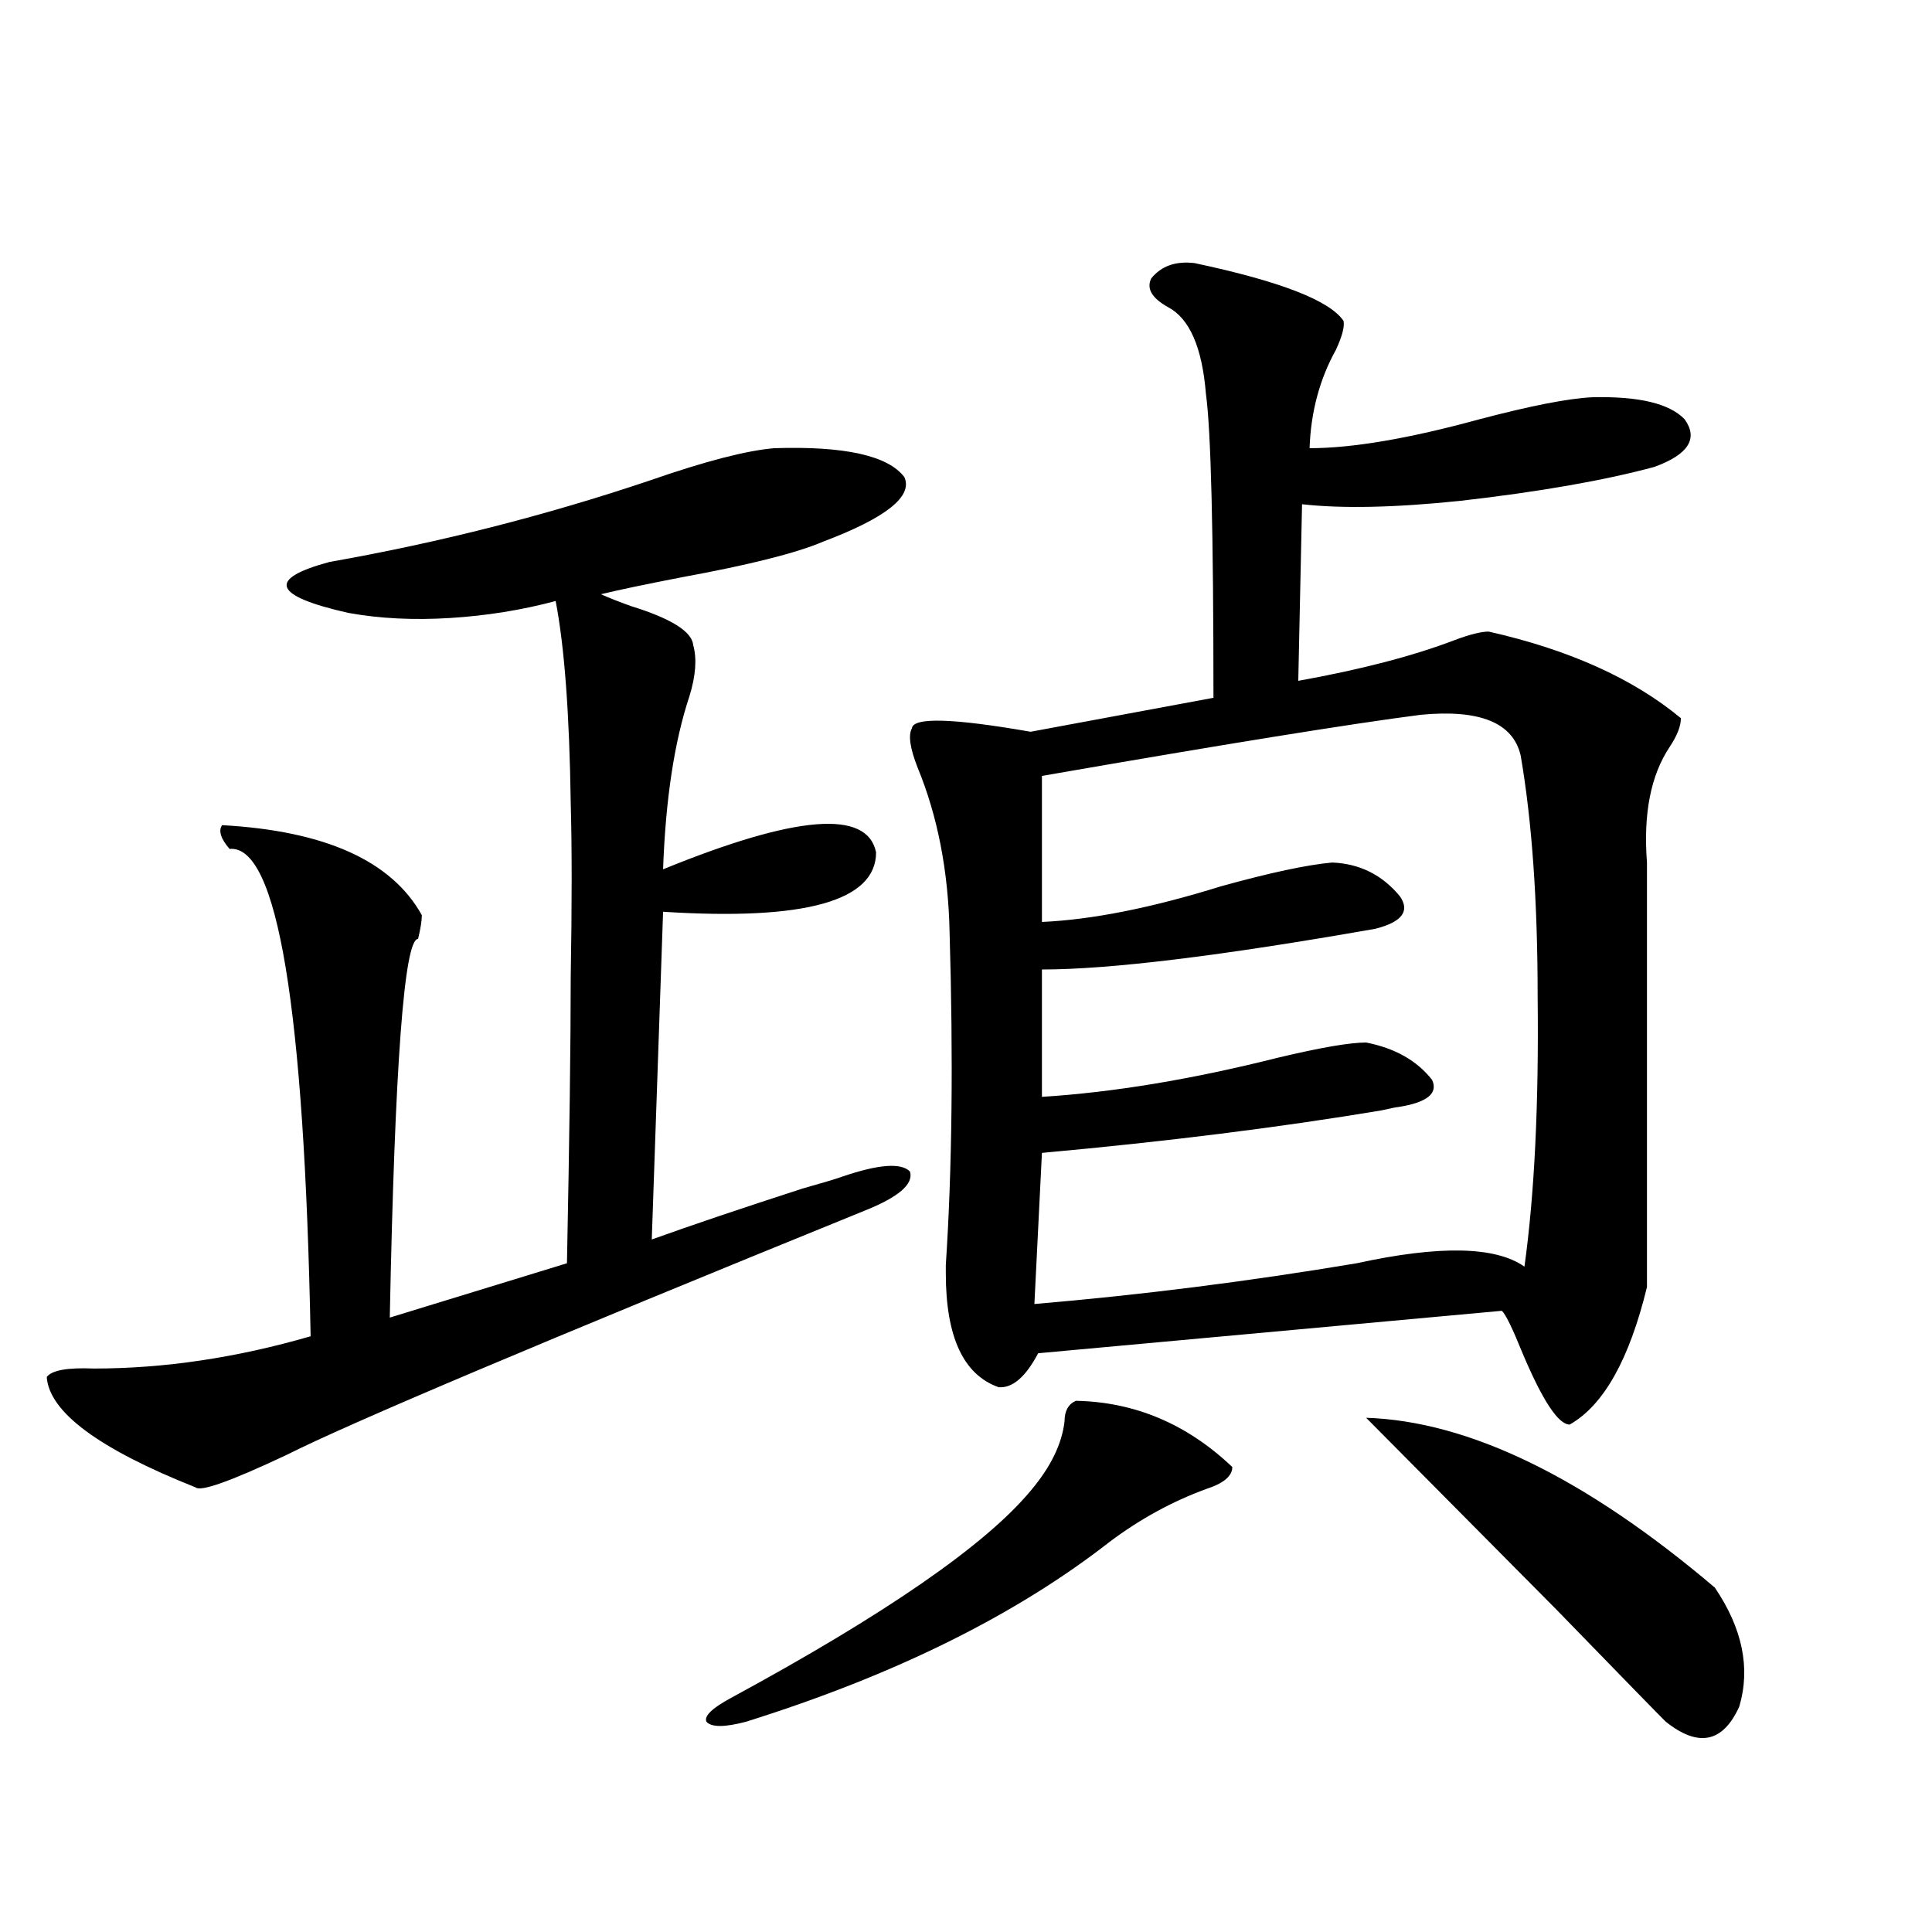
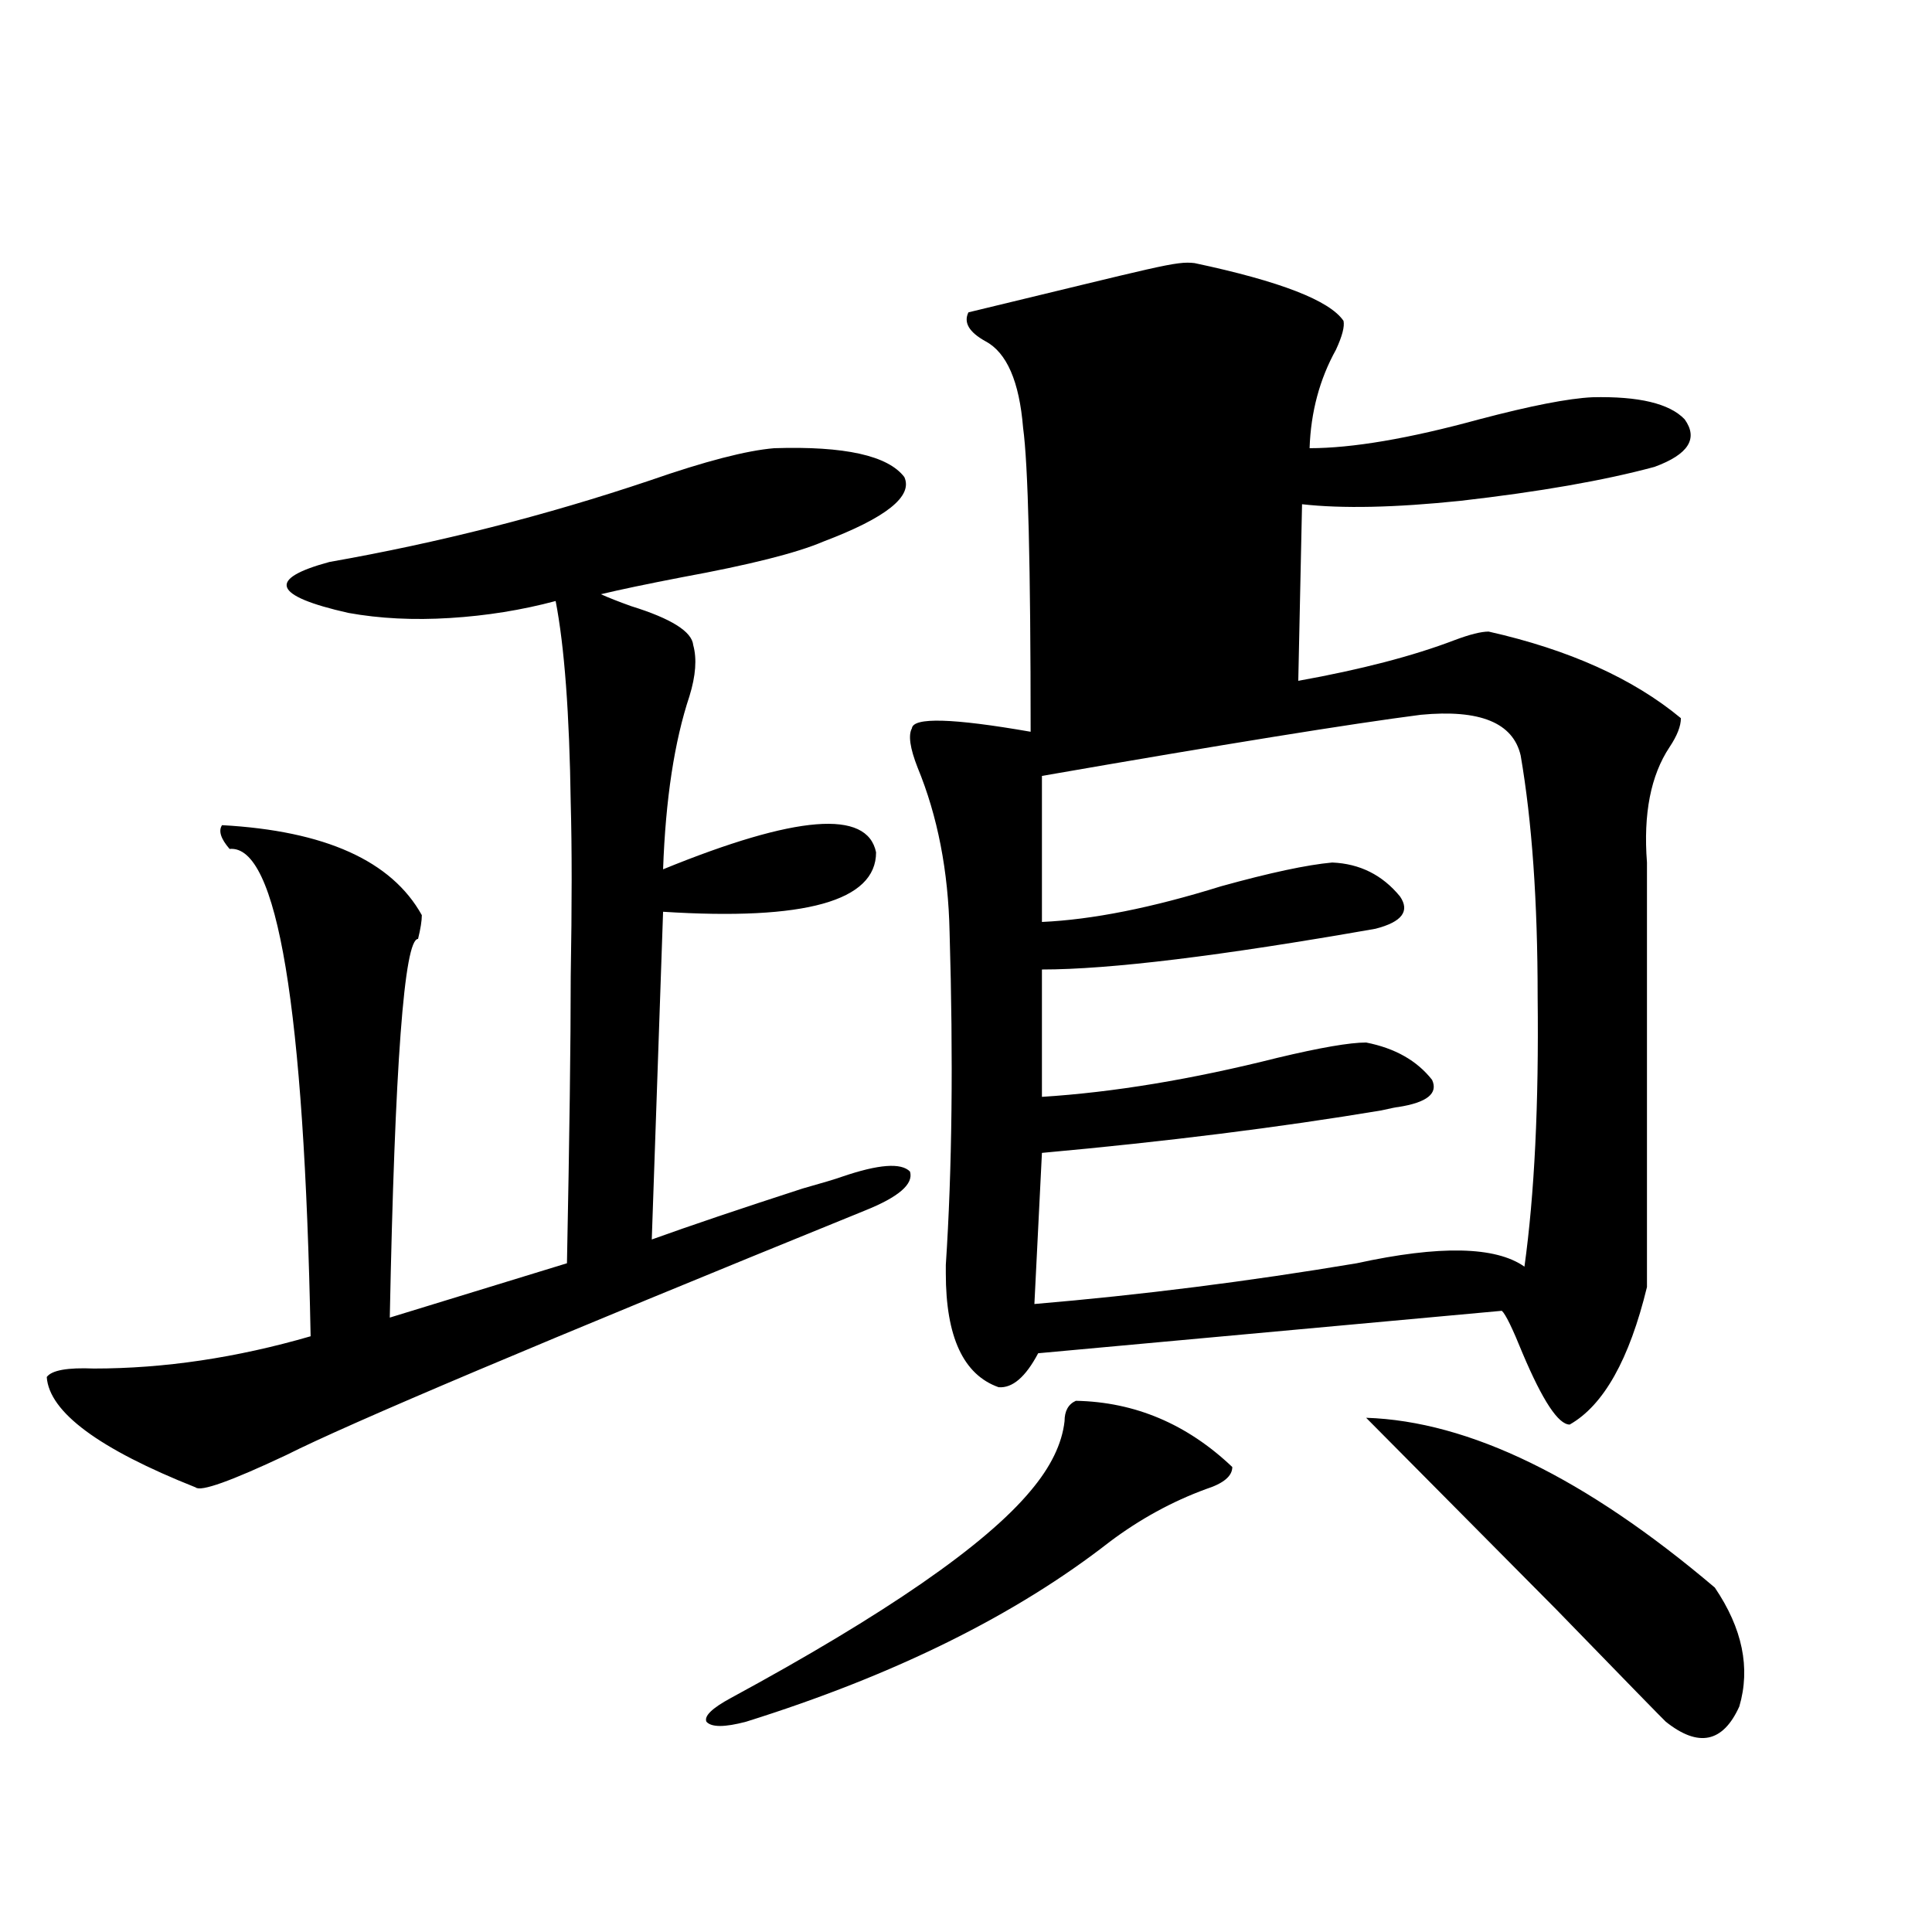
<svg xmlns="http://www.w3.org/2000/svg" version="1.1" id="图层_1" x="0px" y="0px" width="1000px" height="1000px" viewBox="0 0 1000 1000" enable-background="new 0 0 1000 1000" xml:space="preserve">
-   <path d="M400.771,231.984c36.417-1.167,58.855,3.818,67.315,14.941c4.543,9.971-9.436,21.094-41.95,33.398  c-13.658,5.864-38.048,12.017-73.169,18.457c-18.216,3.516-32.194,6.455-41.95,8.789c3.902,1.758,9.101,3.818,15.609,6.152  c20.808,6.455,31.539,13.184,32.194,20.215c1.951,7.031,1.296,15.82-1.951,26.367c-7.805,23.442-12.362,53.325-13.658,89.648  c68.932-28.125,105.684-31.05,110.241-8.789c0,25.2-36.752,35.459-110.241,30.762l-5.854,169.629  c19.512-7.031,45.518-15.82,78.047-26.367c10.396-2.925,17.226-4.971,20.487-6.152c18.856-6.44,30.563-7.319,35.121-2.637  c1.951,6.455-5.854,13.184-23.414,20.215c-167.16,67.979-266.99,110.166-299.505,126.563  c-28.627,13.486-44.236,19.048-46.828,16.699c-50.09-19.912-75.775-38.96-77.071-57.129c2.592-3.516,10.731-4.971,24.39-4.395  c36.417,0,73.81-5.562,112.192-16.699c-3.262-170.508-17.24-254.58-41.95-252.246c-4.558-5.273-5.854-9.365-3.902-12.305  c53.322,2.939,87.803,18.457,103.412,46.582c0,2.939-0.655,7.031-1.951,12.305c-7.164,0-12.042,65.342-14.634,195.996l91.705-28.125  c1.296-65.039,1.951-114.546,1.951-148.535c0.641-36.914,0.641-66.797,0-89.648c-0.655-46.279-3.262-81.147-7.805-104.59  c-17.561,4.697-35.776,7.622-54.633,8.789c-18.871,1.182-36.432,0.303-52.682-2.637c-39.023-8.789-42.285-17.578-9.756-26.367  c56.584-9.956,111.857-24.019,165.85-42.188C364.994,238.728,386.457,233.166,400.771,231.984z M556.864,725.051  c30.563,0.591,57.56,12.017,80.974,34.277c0,4.697-4.558,8.501-13.658,11.426c-17.561,6.455-34.146,15.532-49.755,27.246  c-48.779,38.082-111.552,69.132-188.288,93.164c-11.066,2.926-17.896,2.926-20.487,0c-1.311-2.938,2.927-7.031,12.683-12.305  c79.998-43.368,131.704-79.102,155.118-107.227c10.396-12.305,16.25-24.307,17.561-36.035  C551.011,730.324,552.962,726.809,556.864,725.051z M618.326,136.184c44.222,9.38,69.907,19.336,77.071,29.883  c0.641,2.939-0.655,7.91-3.902,14.941c-8.46,15.244-13.018,32.231-13.658,50.977c22.104,0,51.371-4.971,87.803-14.941  c26.661-7.031,46.173-10.835,58.535-11.426c24.055-0.576,39.999,3.228,47.804,11.426c7.149,9.971,1.951,18.169-15.609,24.609  c-26.021,7.031-59.511,12.896-100.485,17.578c-33.825,3.516-61.142,4.106-81.949,1.758l-1.951,91.406  c32.515-5.85,59.511-12.881,80.974-21.094c7.805-2.925,13.658-4.395,17.561-4.395c41.615,9.38,74.785,24.321,99.51,44.824  c0,4.106-1.951,9.092-5.854,14.941c-9.756,14.653-13.658,34.58-11.707,59.766v219.727c-9.115,37.505-22.438,61.235-39.999,71.191  c-5.854,0-13.993-12.305-24.39-36.914c-5.213-12.881-8.78-20.215-10.731-21.973l-239.994,21.973  c-6.509,12.305-13.338,18.169-20.487,17.578c-18.216-6.44-27.316-26.064-27.316-58.887c0-0.576,0-2.046,0-4.395  c3.247-49.219,3.902-106.636,1.951-172.266c-0.655-31.641-6.188-60.054-16.585-85.254c-3.902-9.956-4.878-16.699-2.927-20.215  c0.641-5.85,21.128-5.273,61.462,1.758l94.632-17.578c0-86.133-1.311-138.564-3.902-157.324c-1.951-24.019-8.46-38.96-19.512-44.824  c-8.46-4.683-11.387-9.668-8.78-14.941C601.086,137.653,608.57,135.017,618.326,136.184z M735.396,369.973  c-36.432,4.697-101.796,15.244-196.093,31.641v75.586c26.006-1.167,56.904-7.319,92.681-18.457  c25.365-7.031,44.542-11.123,57.56-12.305c14.299,0.591,26.006,6.455,35.121,17.578c5.198,7.622,0.976,13.184-12.683,16.699  c-79.998,14.063-137.558,21.094-172.679,21.094v65.918c37.072-2.334,77.712-9.077,121.948-20.215  c22.104-5.273,37.393-7.91,45.853-7.91c14.954,2.939,26.341,9.38,34.146,19.336c3.247,7.031-2.606,11.729-17.561,14.063  c-0.655,0-3.582,0.591-8.78,1.758c-52.682,8.789-111.217,16.123-175.605,21.973l-3.902,78.223  c55.273-4.683,110.882-11.714,166.825-21.094c42.926-9.365,71.858-8.789,86.827,1.758c5.198-37.49,7.47-84.072,6.829-139.746  c0-49.219-2.927-90.815-8.78-124.805C783.2,374.079,765.96,367.048,735.396,369.973z M707.104,733.84  c53.322,1.758,113.488,31.064,180.483,87.891c14.299,21.094,18.536,41.598,12.683,61.523c-8.46,18.746-21.143,21.383-38.048,7.91  c-1.311-1.181-20.167-20.517-56.584-58.008C756.859,783.938,724.01,750.842,707.104,733.84z" />
+   <path d="M400.771,231.984c36.417-1.167,58.855,3.818,67.315,14.941c4.543,9.971-9.436,21.094-41.95,33.398  c-13.658,5.864-38.048,12.017-73.169,18.457c-18.216,3.516-32.194,6.455-41.95,8.789c3.902,1.758,9.101,3.818,15.609,6.152  c20.808,6.455,31.539,13.184,32.194,20.215c1.951,7.031,1.296,15.82-1.951,26.367c-7.805,23.442-12.362,53.325-13.658,89.648  c68.932-28.125,105.684-31.05,110.241-8.789c0,25.2-36.752,35.459-110.241,30.762l-5.854,169.629  c19.512-7.031,45.518-15.82,78.047-26.367c10.396-2.925,17.226-4.971,20.487-6.152c18.856-6.44,30.563-7.319,35.121-2.637  c1.951,6.455-5.854,13.184-23.414,20.215c-167.16,67.979-266.99,110.166-299.505,126.563  c-28.627,13.486-44.236,19.048-46.828,16.699c-50.09-19.912-75.775-38.96-77.071-57.129c2.592-3.516,10.731-4.971,24.39-4.395  c36.417,0,73.81-5.562,112.192-16.699c-3.262-170.508-17.24-254.58-41.95-252.246c-4.558-5.273-5.854-9.365-3.902-12.305  c53.322,2.939,87.803,18.457,103.412,46.582c0,2.939-0.655,7.031-1.951,12.305c-7.164,0-12.042,65.342-14.634,195.996l91.705-28.125  c1.296-65.039,1.951-114.546,1.951-148.535c0.641-36.914,0.641-66.797,0-89.648c-0.655-46.279-3.262-81.147-7.805-104.59  c-17.561,4.697-35.776,7.622-54.633,8.789c-18.871,1.182-36.432,0.303-52.682-2.637c-39.023-8.789-42.285-17.578-9.756-26.367  c56.584-9.956,111.857-24.019,165.85-42.188C364.994,238.728,386.457,233.166,400.771,231.984z M556.864,725.051  c30.563,0.591,57.56,12.017,80.974,34.277c0,4.697-4.558,8.501-13.658,11.426c-17.561,6.455-34.146,15.532-49.755,27.246  c-48.779,38.082-111.552,69.132-188.288,93.164c-11.066,2.926-17.896,2.926-20.487,0c-1.311-2.938,2.927-7.031,12.683-12.305  c79.998-43.368,131.704-79.102,155.118-107.227c10.396-12.305,16.25-24.307,17.561-36.035  C551.011,730.324,552.962,726.809,556.864,725.051z M618.326,136.184c44.222,9.38,69.907,19.336,77.071,29.883  c0.641,2.939-0.655,7.91-3.902,14.941c-8.46,15.244-13.018,32.231-13.658,50.977c22.104,0,51.371-4.971,87.803-14.941  c26.661-7.031,46.173-10.835,58.535-11.426c24.055-0.576,39.999,3.228,47.804,11.426c7.149,9.971,1.951,18.169-15.609,24.609  c-26.021,7.031-59.511,12.896-100.485,17.578c-33.825,3.516-61.142,4.106-81.949,1.758l-1.951,91.406  c32.515-5.85,59.511-12.881,80.974-21.094c7.805-2.925,13.658-4.395,17.561-4.395c41.615,9.38,74.785,24.321,99.51,44.824  c0,4.106-1.951,9.092-5.854,14.941c-9.756,14.653-13.658,34.58-11.707,59.766v219.727c-9.115,37.505-22.438,61.235-39.999,71.191  c-5.854,0-13.993-12.305-24.39-36.914c-5.213-12.881-8.78-20.215-10.731-21.973l-239.994,21.973  c-6.509,12.305-13.338,18.169-20.487,17.578c-18.216-6.44-27.316-26.064-27.316-58.887c0-0.576,0-2.046,0-4.395  c3.247-49.219,3.902-106.636,1.951-172.266c-0.655-31.641-6.188-60.054-16.585-85.254c-3.902-9.956-4.878-16.699-2.927-20.215  c0.641-5.85,21.128-5.273,61.462,1.758c0-86.133-1.311-138.564-3.902-157.324c-1.951-24.019-8.46-38.96-19.512-44.824  c-8.46-4.683-11.387-9.668-8.78-14.941C601.086,137.653,608.57,135.017,618.326,136.184z M735.396,369.973  c-36.432,4.697-101.796,15.244-196.093,31.641v75.586c26.006-1.167,56.904-7.319,92.681-18.457  c25.365-7.031,44.542-11.123,57.56-12.305c14.299,0.591,26.006,6.455,35.121,17.578c5.198,7.622,0.976,13.184-12.683,16.699  c-79.998,14.063-137.558,21.094-172.679,21.094v65.918c37.072-2.334,77.712-9.077,121.948-20.215  c22.104-5.273,37.393-7.91,45.853-7.91c14.954,2.939,26.341,9.38,34.146,19.336c3.247,7.031-2.606,11.729-17.561,14.063  c-0.655,0-3.582,0.591-8.78,1.758c-52.682,8.789-111.217,16.123-175.605,21.973l-3.902,78.223  c55.273-4.683,110.882-11.714,166.825-21.094c42.926-9.365,71.858-8.789,86.827,1.758c5.198-37.49,7.47-84.072,6.829-139.746  c0-49.219-2.927-90.815-8.78-124.805C783.2,374.079,765.96,367.048,735.396,369.973z M707.104,733.84  c53.322,1.758,113.488,31.064,180.483,87.891c14.299,21.094,18.536,41.598,12.683,61.523c-8.46,18.746-21.143,21.383-38.048,7.91  c-1.311-1.181-20.167-20.517-56.584-58.008C756.859,783.938,724.01,750.842,707.104,733.84z" />
</svg>